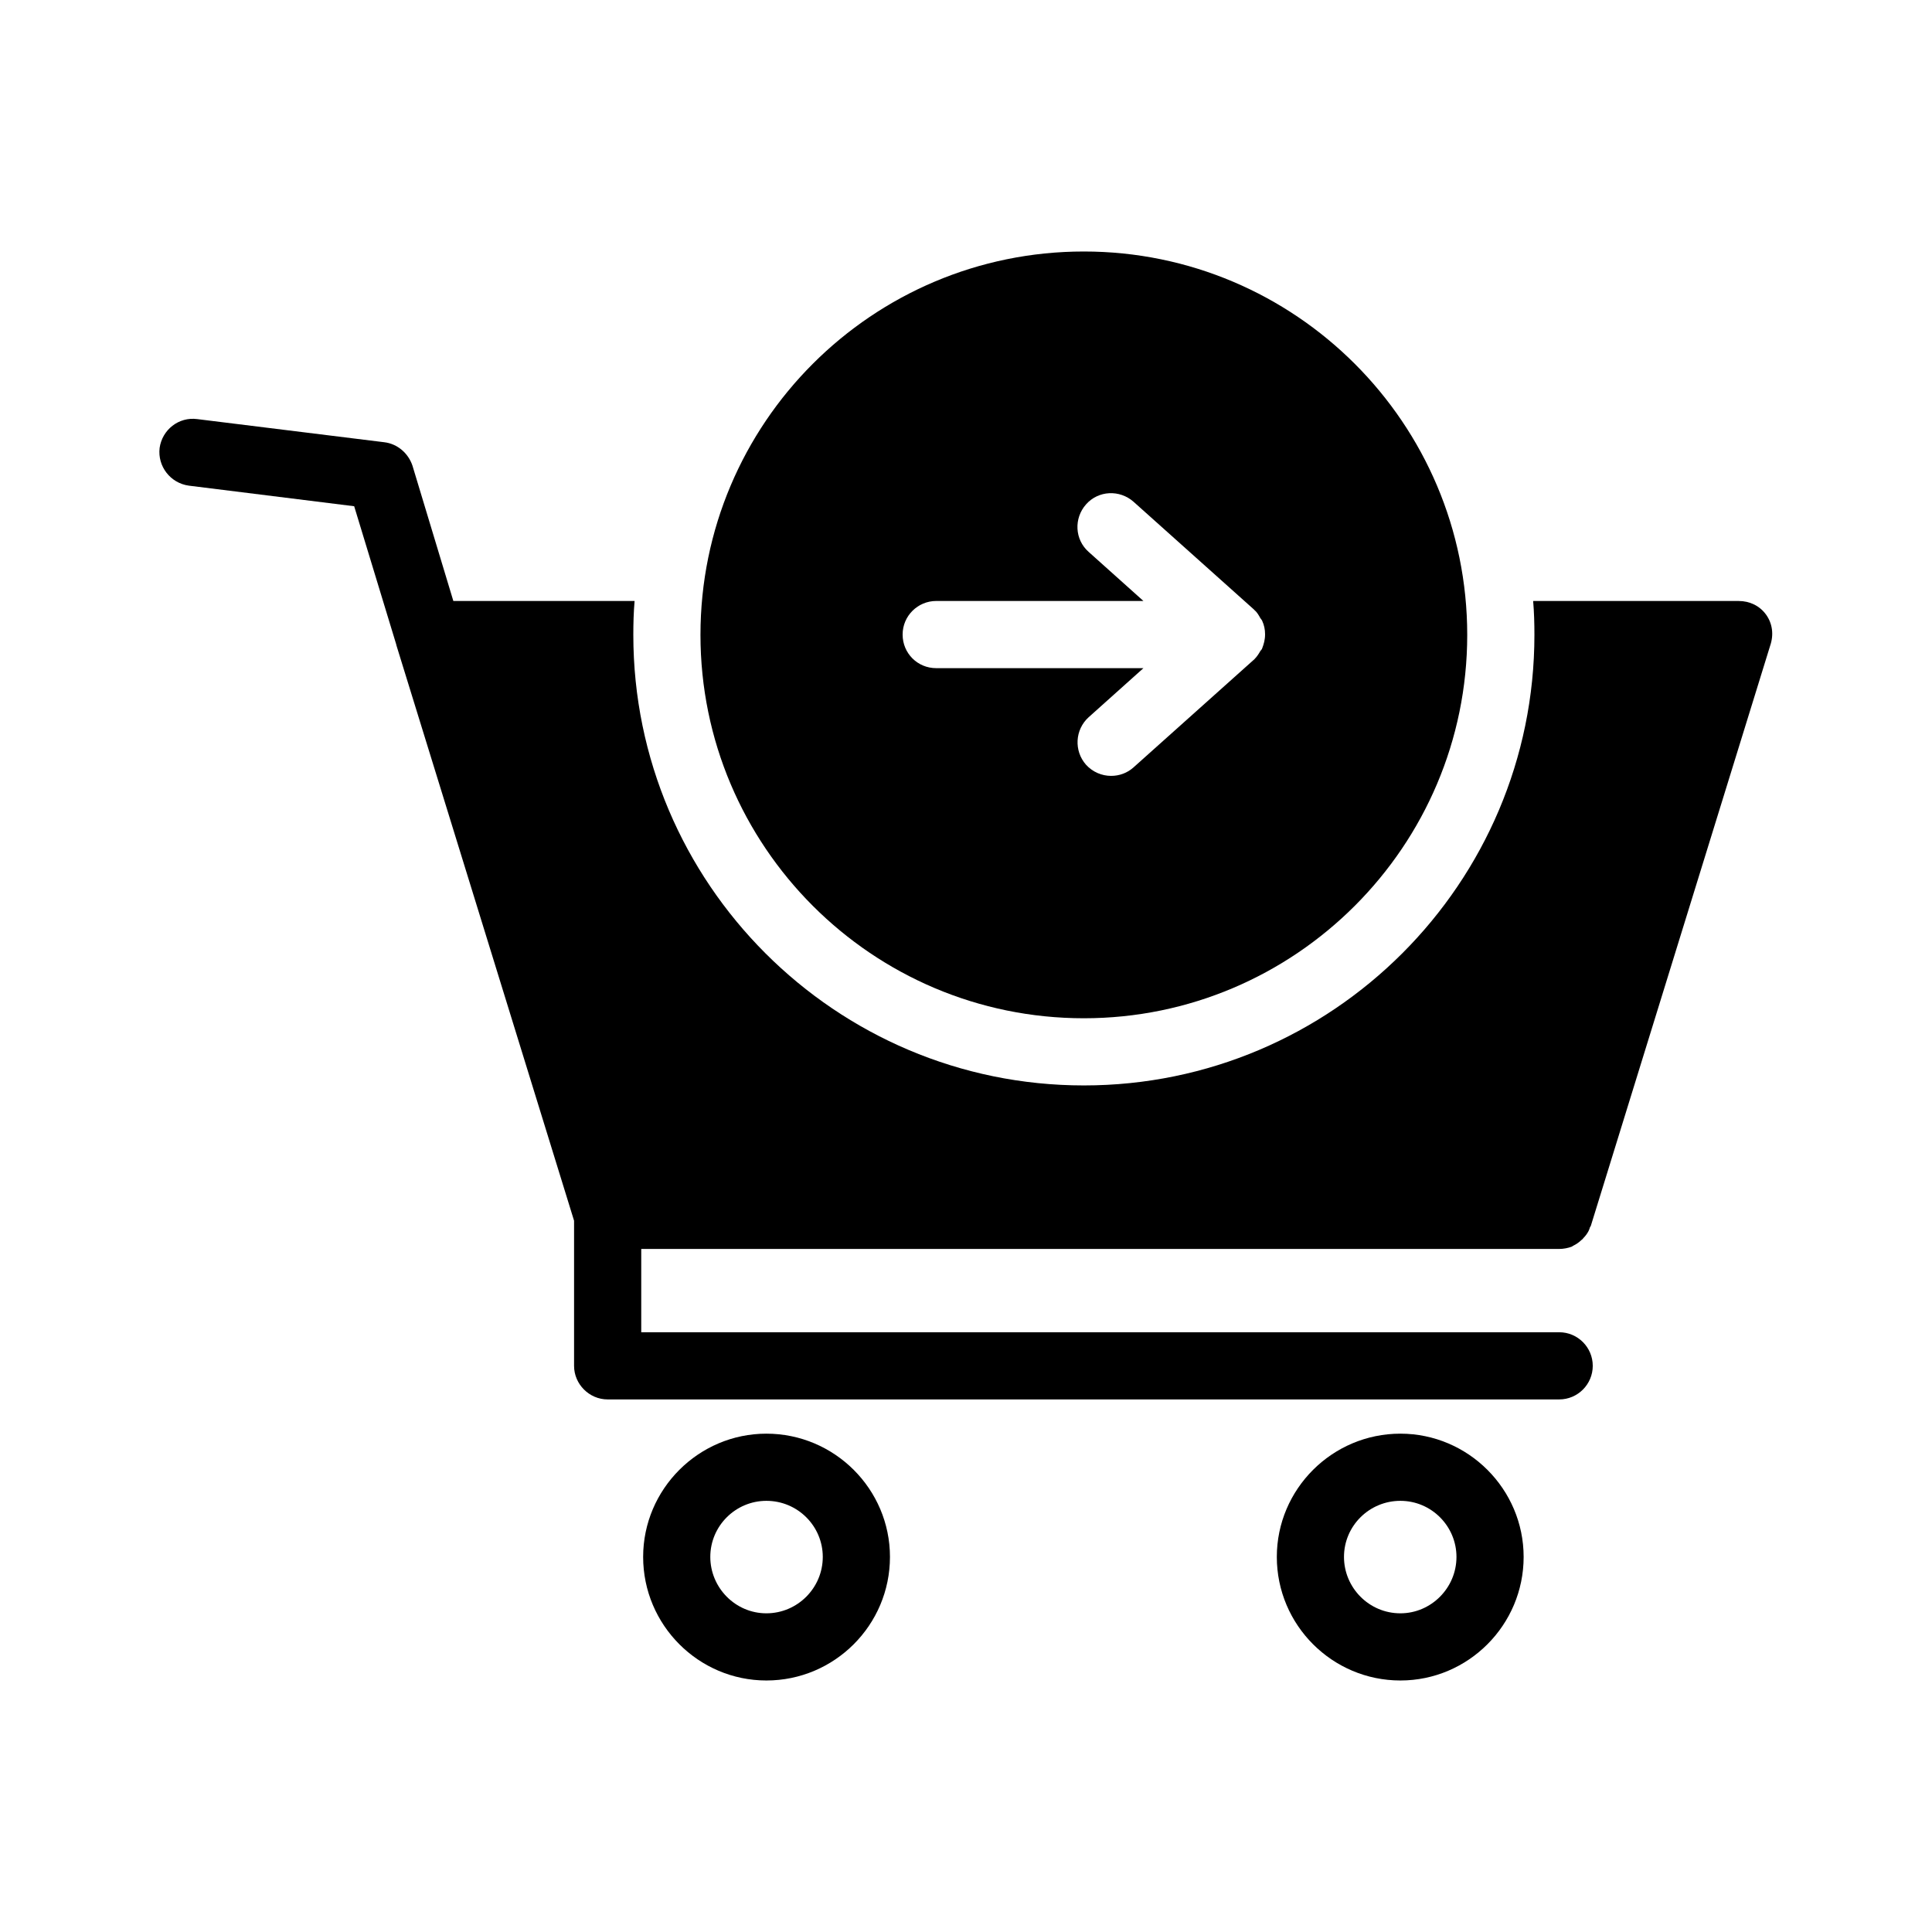
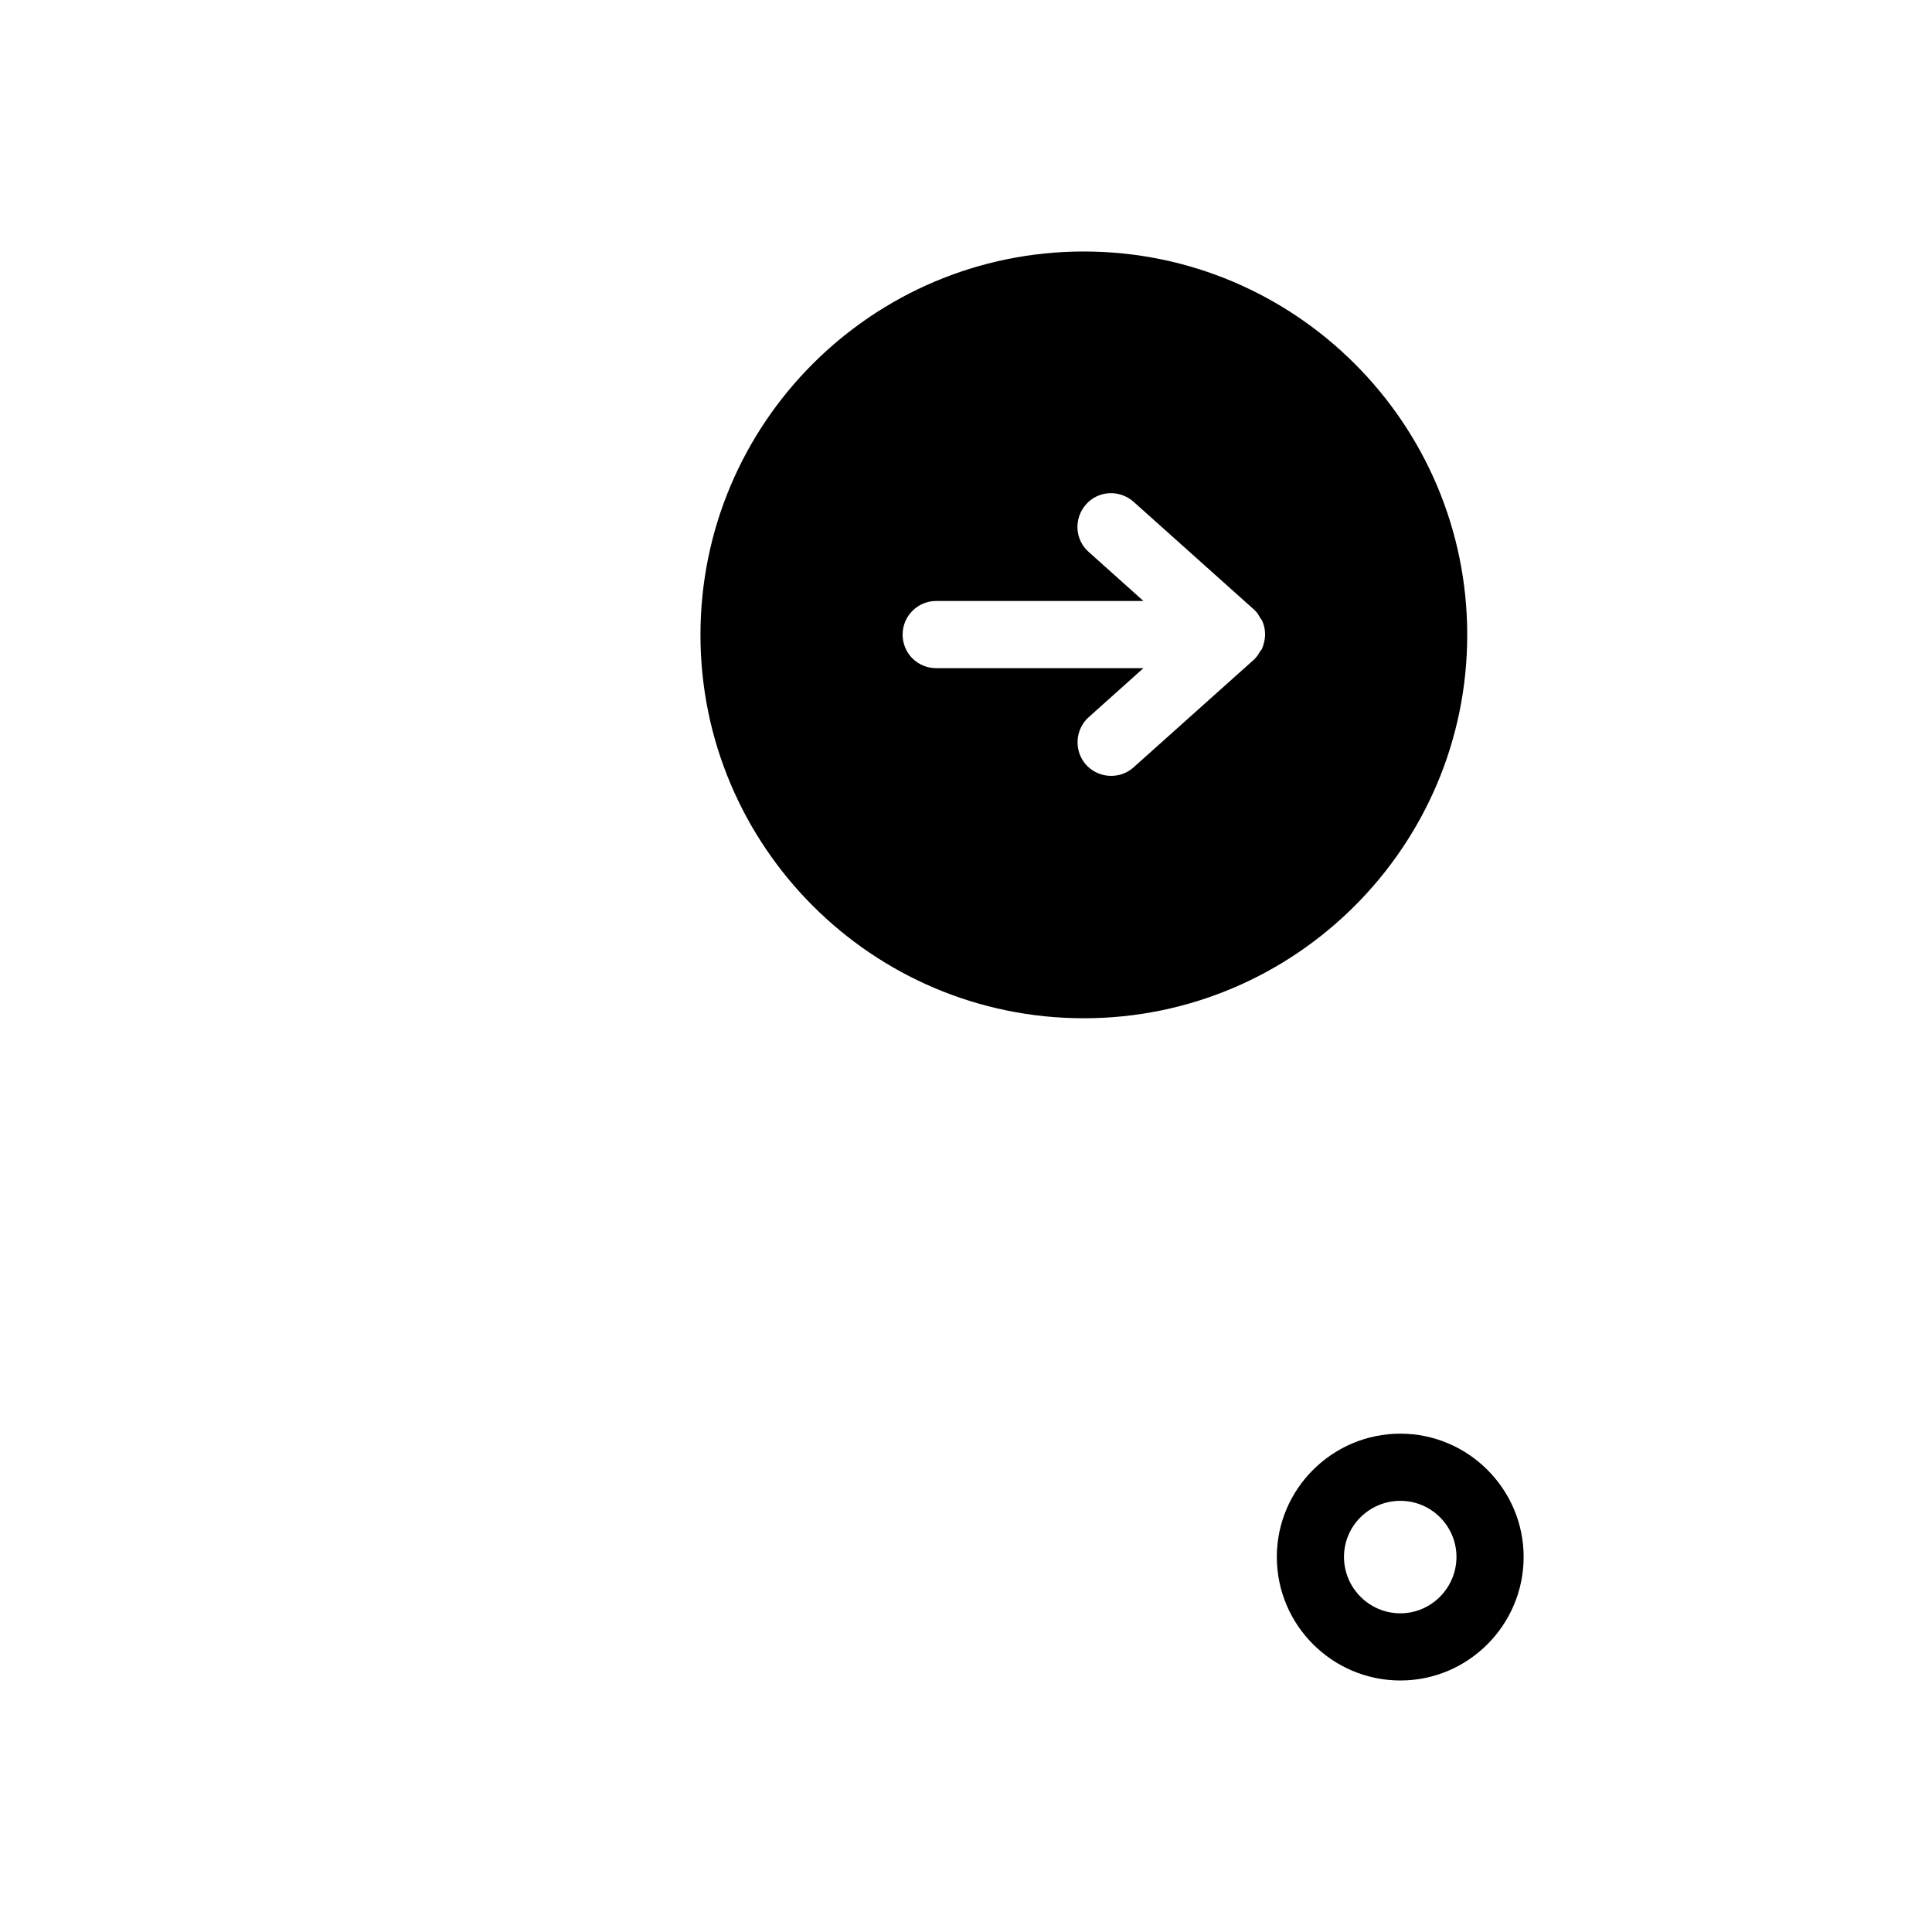
<svg xmlns="http://www.w3.org/2000/svg" fill="#000000" width="800px" height="800px" version="1.1" viewBox="144 144 512 512">
  <g>
-     <path d="m612.02 306.88c-1.68-2.352-4.367-3.609-7.223-3.609l-54.496-0.004c0.25 2.938 0.336 5.961 0.336 8.984 0 65.832-53.57 119.4-119.4 119.4s-119.4-53.57-119.4-119.4c0-3.023 0.082-6.047 0.336-8.984h-48.031l-10.832-35.855c-1.09-3.273-3.945-5.793-7.473-6.215l-49.543-6.129c-4.953-0.672-9.32 2.856-9.992 7.641-0.586 4.871 2.856 9.32 7.727 9.992l43.832 5.457 11.168 36.695v0.082l47.105 152.57v38.457c0 4.871 4.031 8.902 8.902 8.902h252.16c4.953 0 8.902-4.031 8.902-8.902 0-4.871-3.945-8.902-8.902-8.902l-243.26 0.008v-22.082h243.26c1.176 0 2.352-0.25 3.273-0.586 0.25-0.082 0.336-0.25 0.586-0.336 0.672-0.336 1.426-0.84 2.016-1.426 0.25-0.168 0.418-0.336 0.586-0.586 0.504-0.504 1.008-1.176 1.344-1.848 0.082-0.25 0.25-0.504 0.336-0.922 0.082-0.168 0.168-0.25 0.25-0.418l47.527-153.75c1.012-2.949 0.594-5.887-1.086-8.238z" />
    <path d="m547.78 556.6c0-17.969-14.695-32.664-32.664-32.664-18.055 0-32.746 14.695-32.746 32.664 0 18.055 14.695 32.746 32.746 32.746 17.973 0.004 32.664-14.691 32.664-32.746zm-47.609 0c0-8.23 6.719-14.863 14.945-14.863 8.23 0 14.863 6.719 14.863 14.863 0 8.23-6.719 14.945-14.863 14.945-8.312 0.004-14.945-6.797-14.945-14.945z" />
-     <path d="m379.85 556.6c0-17.969-14.695-32.664-32.746-32.664-17.969 0-32.664 14.695-32.664 32.664 0 18.055 14.695 32.746 32.664 32.746 18.051 0.004 32.746-14.691 32.746-32.746zm-47.613 0c0-8.23 6.719-14.863 14.863-14.863 8.312 0 14.945 6.719 14.945 14.863 0 8.23-6.719 14.945-14.945 14.945-8.227 0.004-14.863-6.797-14.863-14.945z" />
    <path d="m431.23 210.65c-56.09 0-101.6 45.512-101.6 101.6 0 56.008 45.512 101.6 101.6 101.6 56.008 0 101.6-45.594 101.6-101.6 0-56.09-45.594-101.6-101.6-101.6zm47.273 105.13c-0.082 0.336-0.336 0.504-0.504 0.754-0.418 0.754-0.922 1.512-1.512 2.098-0.082 0.082-0.082 0.168-0.168 0.168l-31.906 28.551c-1.68 1.512-3.777 2.266-5.961 2.266-2.434 0-4.871-1.008-6.633-2.938-3.273-3.695-2.938-9.32 0.672-12.594l14.527-13.016h-54.914c-4.953 0-8.902-3.945-8.902-8.902 0-4.953 4.031-8.902 8.902-8.902h54.914l-14.527-13.016c-3.695-3.273-3.945-8.902-0.672-12.594 3.273-3.695 8.902-3.945 12.594-0.672l31.906 28.551c0.082 0.082 0.082 0.168 0.168 0.168 0.672 0.586 1.09 1.344 1.512 2.098 0.168 0.25 0.418 0.504 0.504 0.754 0.504 1.09 0.754 2.266 0.754 3.527 0.004 1.434-0.332 2.609-0.754 3.699z" />
  </g>
</svg>